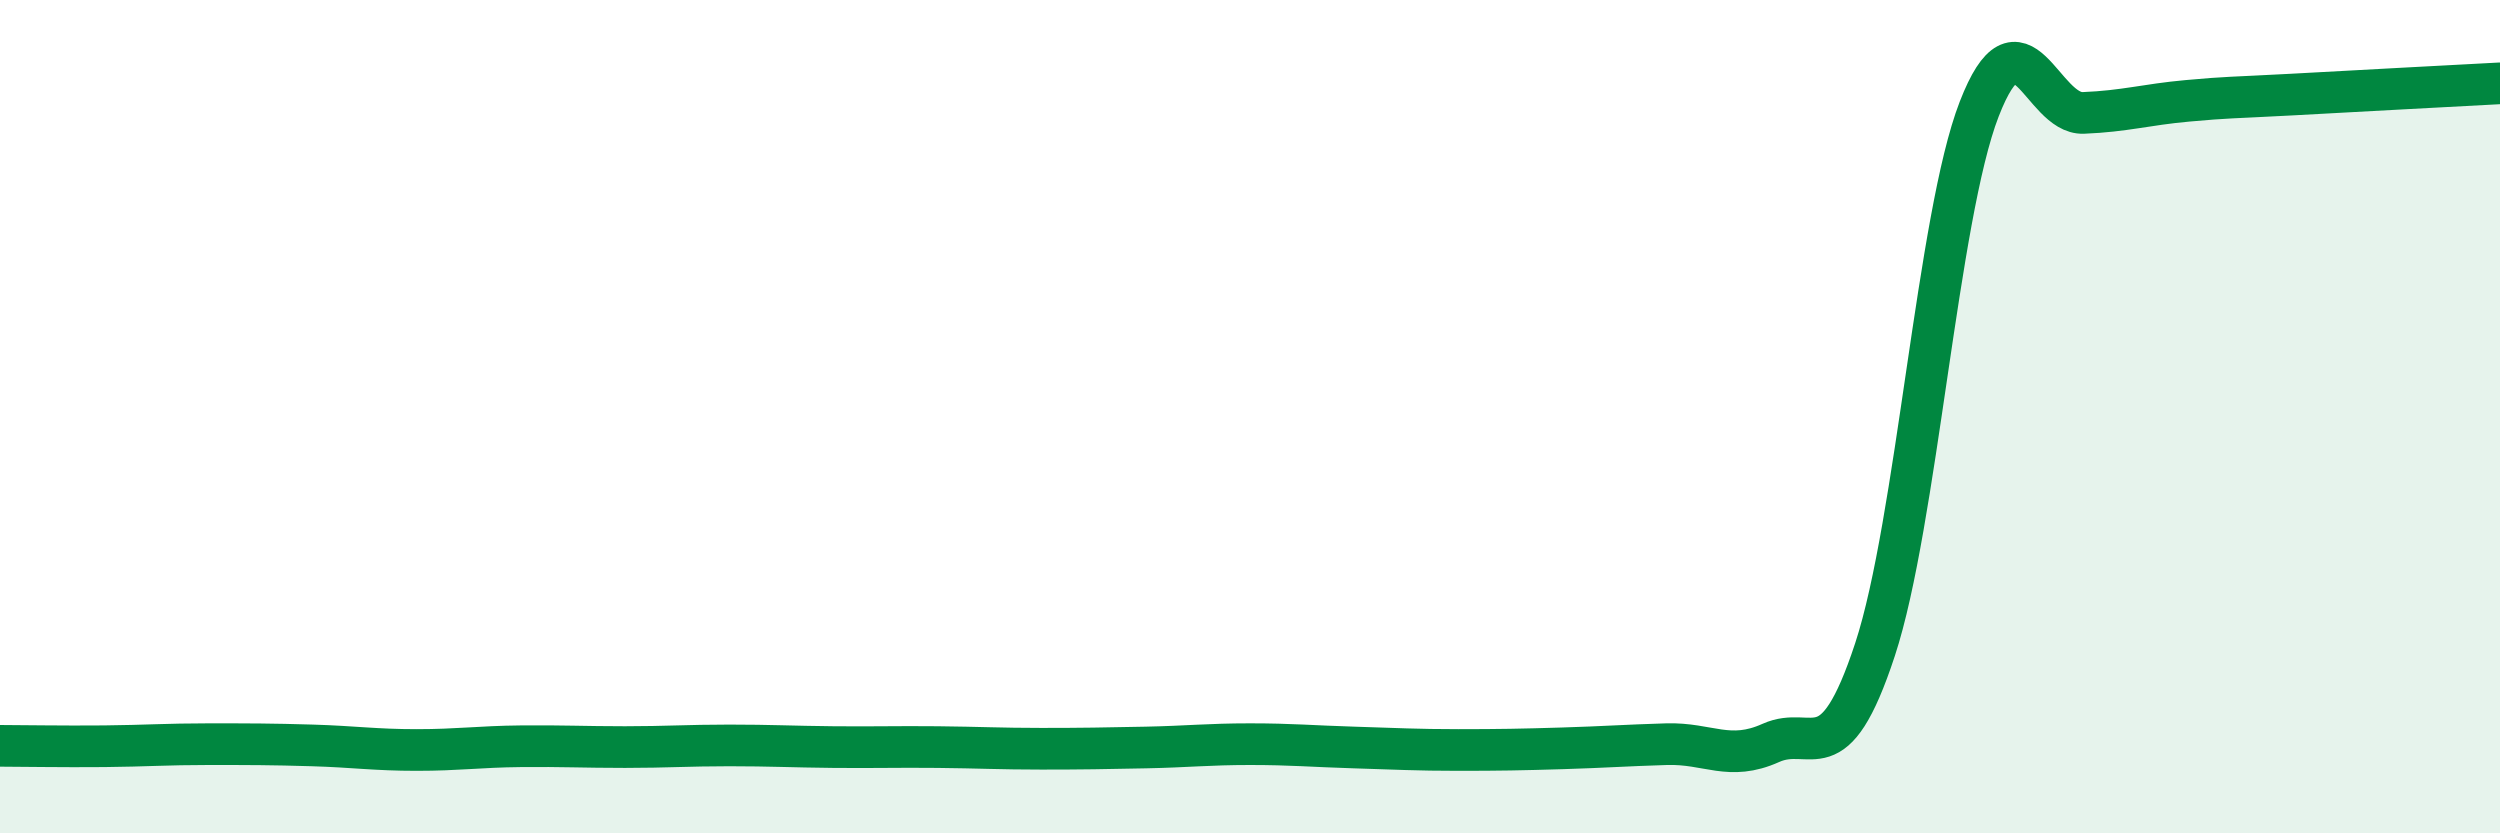
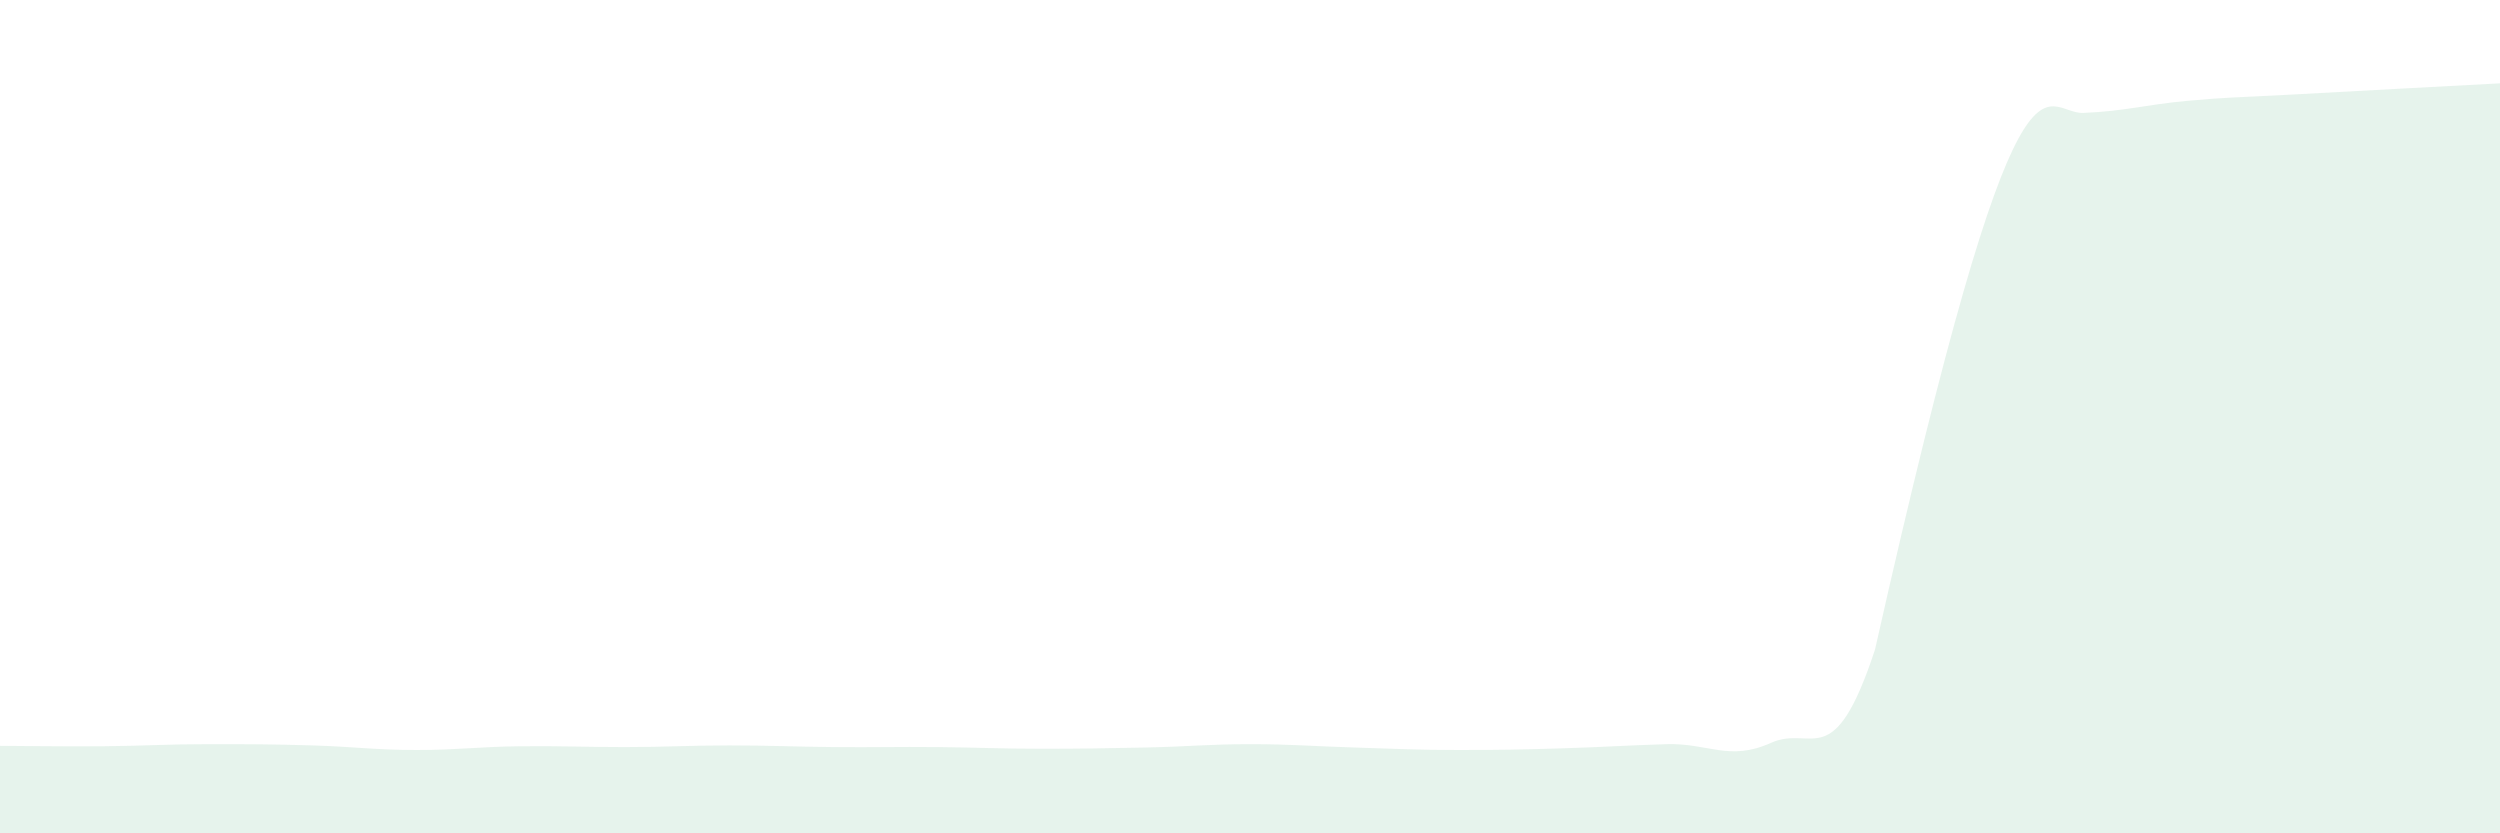
<svg xmlns="http://www.w3.org/2000/svg" width="60" height="20" viewBox="0 0 60 20">
-   <path d="M 0,17.9 C 0.5,17.9 1.5,17.92 2.5,17.91 C 3.5,17.9 4,17.86 5,17.86 C 6,17.86 6.5,17.86 7.5,17.89 C 8.5,17.92 9,18 10,18 C 11,18 11.5,17.92 12.5,17.91 C 13.5,17.9 14,17.93 15,17.93 C 16,17.93 16.5,17.89 17.5,17.89 C 18.5,17.89 19,17.92 20,17.93 C 21,17.94 21.5,17.92 22.5,17.93 C 23.5,17.94 24,17.97 25,17.97 C 26,17.97 26.5,17.96 27.5,17.94 C 28.5,17.92 29,17.86 30,17.86 C 31,17.86 31.5,17.91 32.5,17.94 C 33.5,17.97 34,18 35,18 C 36,18 36.5,17.99 37.5,17.96 C 38.5,17.93 39,17.89 40,17.86 C 41,17.83 41.5,18.28 42.5,17.83 C 43.5,17.38 44,18.63 45,15.59 C 46,12.55 46.5,5.2 47.5,2.62 C 48.5,0.04 49,2.75 50,2.71 C 51,2.67 51.5,2.51 52.5,2.42 C 53.5,2.33 53.5,2.35 55,2.27 C 56.5,2.19 59,2.05 60,2L60 20L0 20Z" fill="#008740" opacity="0.1" stroke-linecap="round" stroke-linejoin="round" />
-   <path d="M 0,17.9 C 0.5,17.9 1.5,17.92 2.5,17.91 C 3.5,17.9 4,17.86 5,17.86 C 6,17.86 6.5,17.86 7.5,17.89 C 8.5,17.92 9,18 10,18 C 11,18 11.5,17.92 12.5,17.91 C 13.5,17.9 14,17.93 15,17.93 C 16,17.93 16.5,17.89 17.5,17.89 C 18.5,17.89 19,17.92 20,17.93 C 21,17.94 21.5,17.92 22.5,17.93 C 23.5,17.94 24,17.97 25,17.97 C 26,17.97 26.5,17.96 27.5,17.94 C 28.5,17.92 29,17.86 30,17.86 C 31,17.86 31.5,17.91 32.5,17.94 C 33.5,17.97 34,18 35,18 C 36,18 36.5,17.99 37.5,17.96 C 38.5,17.93 39,17.89 40,17.86 C 41,17.83 41.5,18.28 42.5,17.83 C 43.5,17.38 44,18.63 45,15.59 C 46,12.55 46.5,5.2 47.5,2.62 C 48.5,0.04 49,2.75 50,2.71 C 51,2.67 51.5,2.51 52.5,2.42 C 53.5,2.33 53.5,2.35 55,2.27 C 56.5,2.19 59,2.05 60,2" stroke="#008740" stroke-width="1" fill="none" stroke-linecap="round" stroke-linejoin="round" />
+   <path d="M 0,17.9 C 0.5,17.9 1.5,17.92 2.5,17.91 C 3.5,17.9 4,17.86 5,17.86 C 6,17.86 6.5,17.86 7.5,17.89 C 8.5,17.92 9,18 10,18 C 11,18 11.5,17.92 12.5,17.91 C 13.5,17.9 14,17.93 15,17.93 C 16,17.93 16.5,17.89 17.5,17.89 C 18.5,17.89 19,17.92 20,17.93 C 21,17.94 21.5,17.92 22.5,17.93 C 23.5,17.94 24,17.97 25,17.97 C 26,17.97 26.5,17.96 27.5,17.94 C 28.5,17.92 29,17.86 30,17.86 C 31,17.86 31.5,17.91 32.5,17.94 C 33.5,17.97 34,18 35,18 C 36,18 36.5,17.99 37.5,17.96 C 38.5,17.93 39,17.89 40,17.86 C 41,17.83 41.5,18.28 42.5,17.83 C 43.5,17.38 44,18.63 45,15.59 C 48.5,0.04 49,2.75 50,2.71 C 51,2.67 51.5,2.51 52.5,2.42 C 53.5,2.33 53.5,2.35 55,2.27 C 56.5,2.19 59,2.05 60,2L60 20L0 20Z" fill="#008740" opacity="0.1" stroke-linecap="round" stroke-linejoin="round" />
</svg>